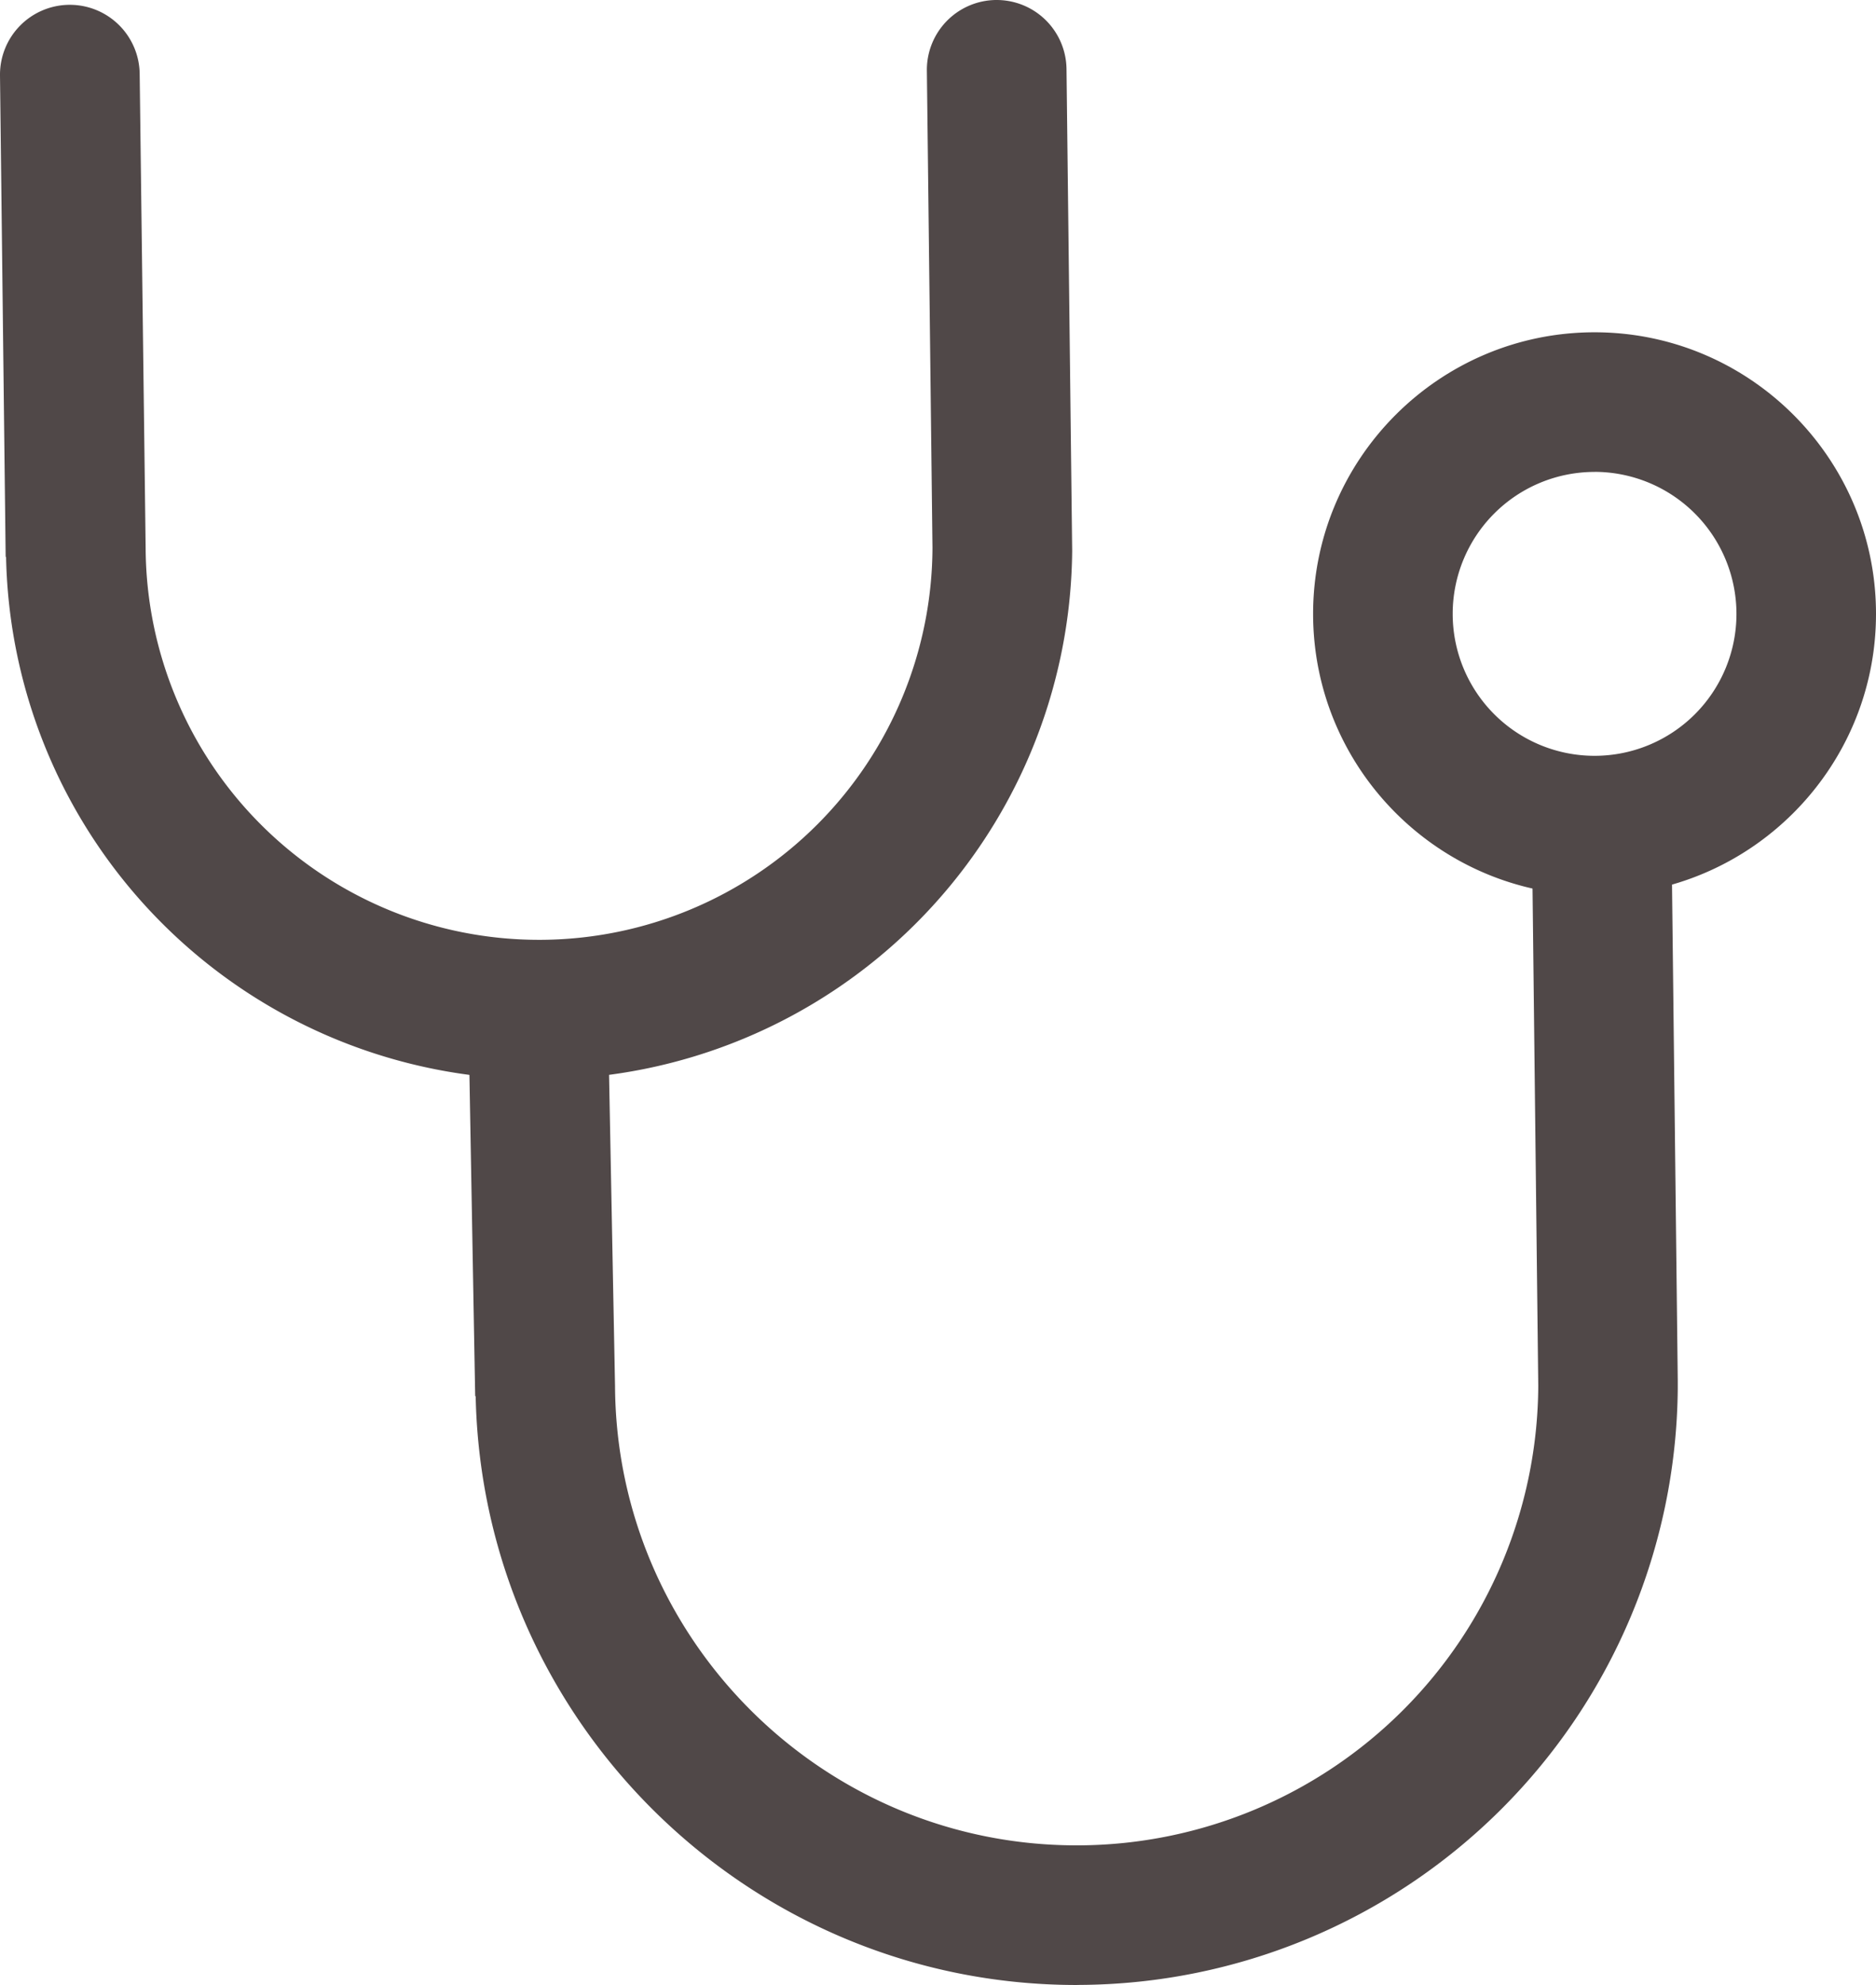
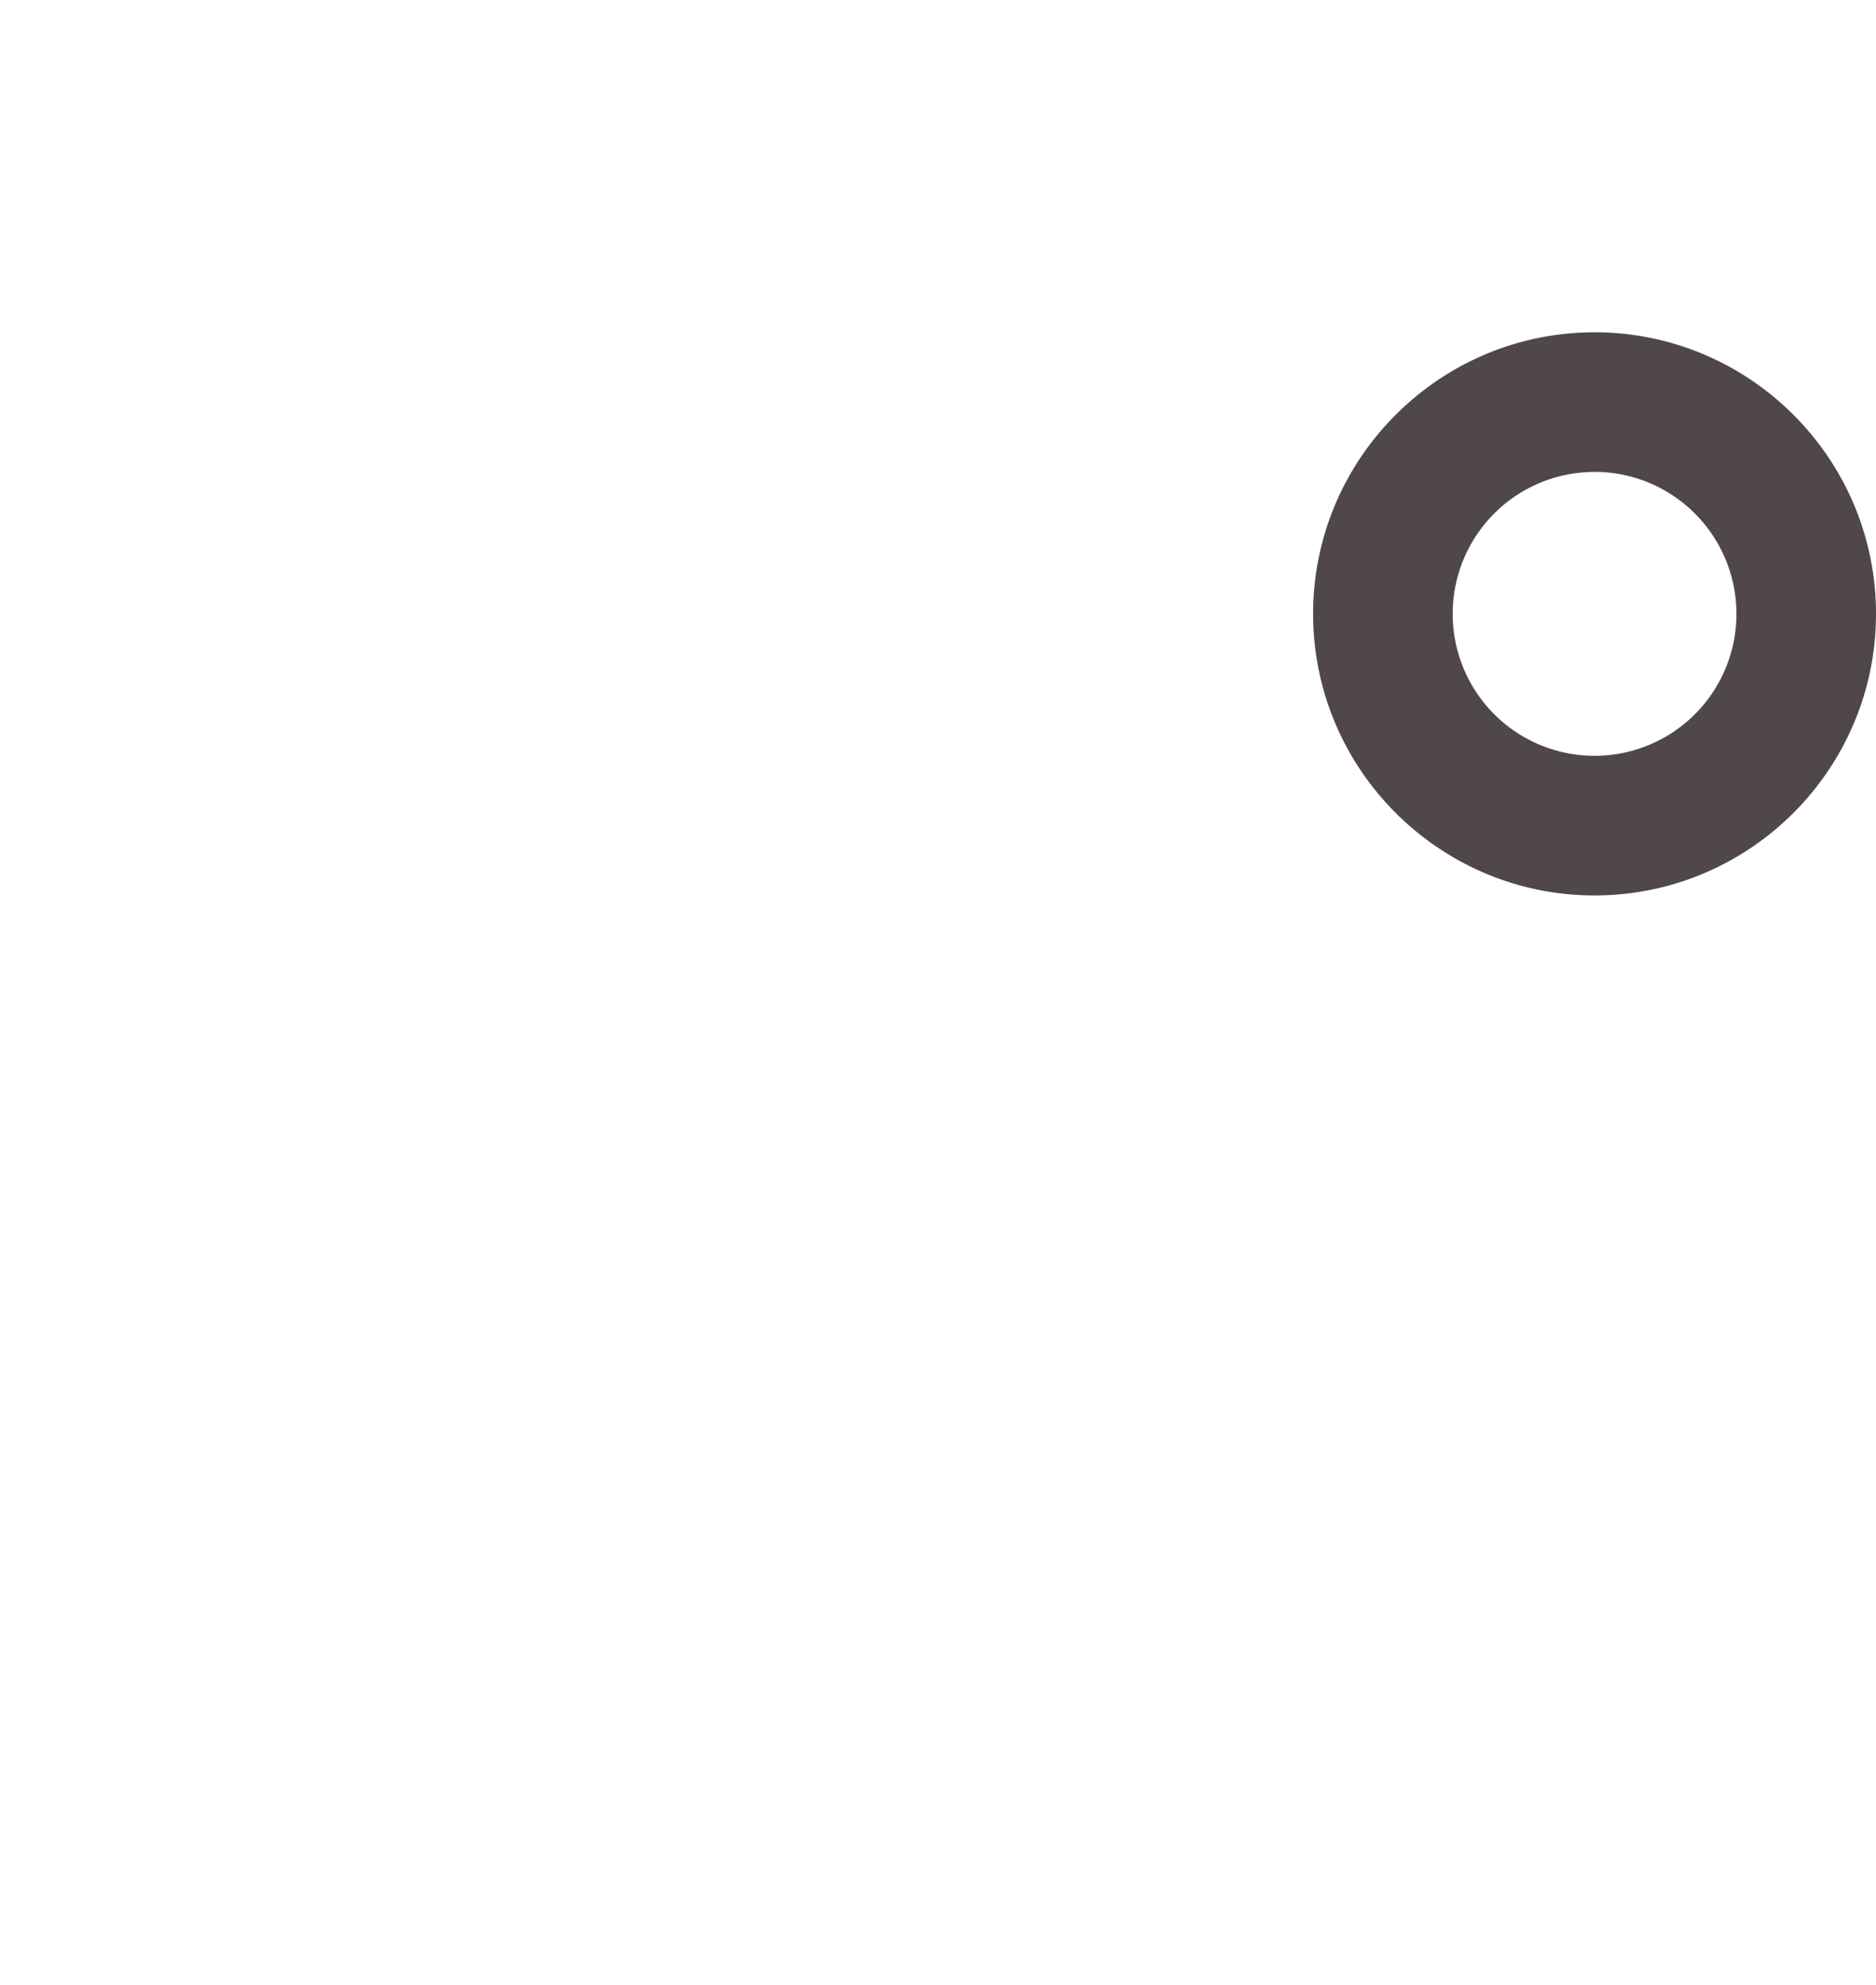
<svg xmlns="http://www.w3.org/2000/svg" id="Layer_1" data-name="Layer 1" viewBox="0 0 1020.77 1079.56">
  <defs>
    <style>.cls-1{fill:#504848;}</style>
  </defs>
-   <path class="cls-1" d="M293.23,587.07A290,290,0,0,1,3.3,302.85H3.08L0,41A38,38,0,0,1,37.53,2.62H38a38,38,0,0,1,38,37.52l3.25,258a214.07,214.07,0,0,0,214.05,213h1.16A214.09,214.09,0,0,0,507.38,298L504.33,38.41A38,38,0,0,1,541.85,0h.46a38,38,0,0,1,38,37.52l3.08,262h0A290,290,0,0,1,294.79,587.07Z" />
-   <path class="cls-1" d="M585.82,1079.56c-177.85,0-323.32-142.84-327-320.24h-.26L255,560.76a38,38,0,0,1,37.29-38.64c20.86.22,38.26,16.33,38.63,37.3l3.73,194.36c.72,138,113.27,249.84,251.14,249.84h1.32A251.15,251.15,0,0,0,837,753.78l-3.5-303.67A38,38,0,0,1,871,411.71c20.7.15,38.17,16.56,38.41,37.53l3.49,301.54V751l0,4.38h0a327.1,327.1,0,0,1-325.38,324.14Z" />
  <path class="cls-1" d="M867.64,487c-84.45,0-153.15-68.7-153.15-153.14s68.7-153.14,153.15-153.14,153.13,68.7,153.13,153.14S952.08,487,867.64,487Zm0-230.34a77.2,77.2,0,1,0,77.2,77.2A77.29,77.29,0,0,0,867.64,256.63Z" />
</svg>